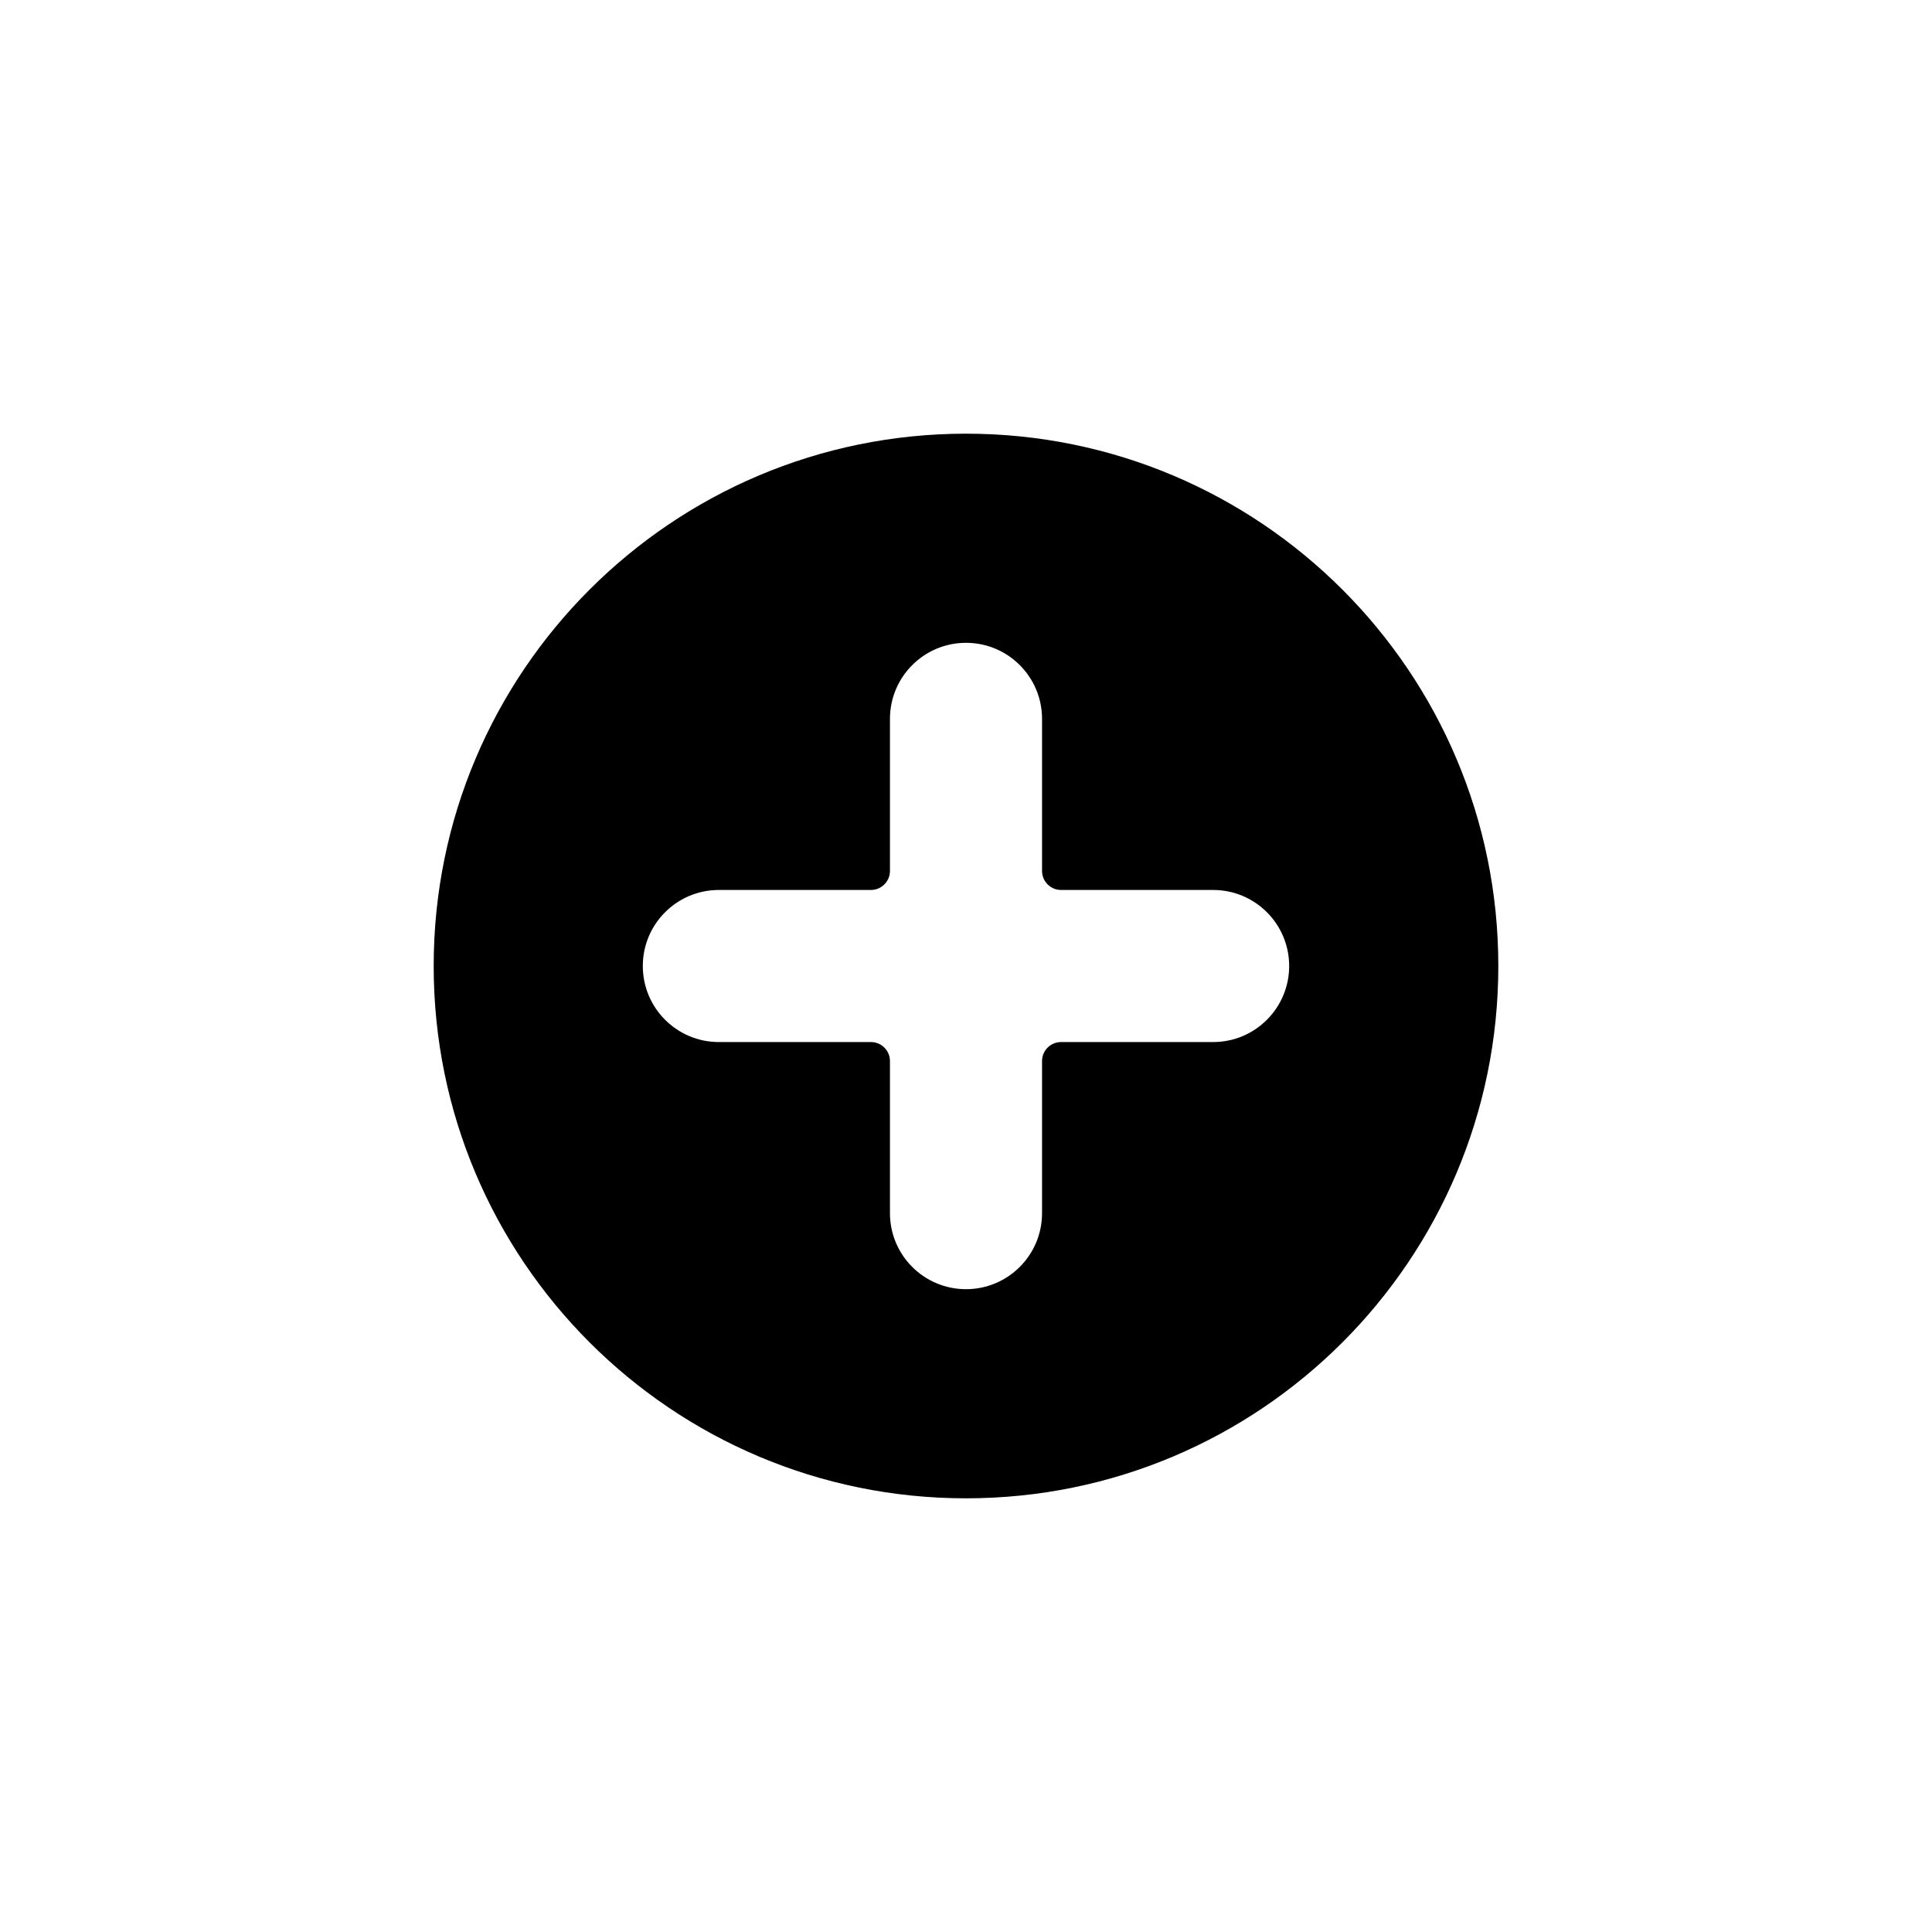
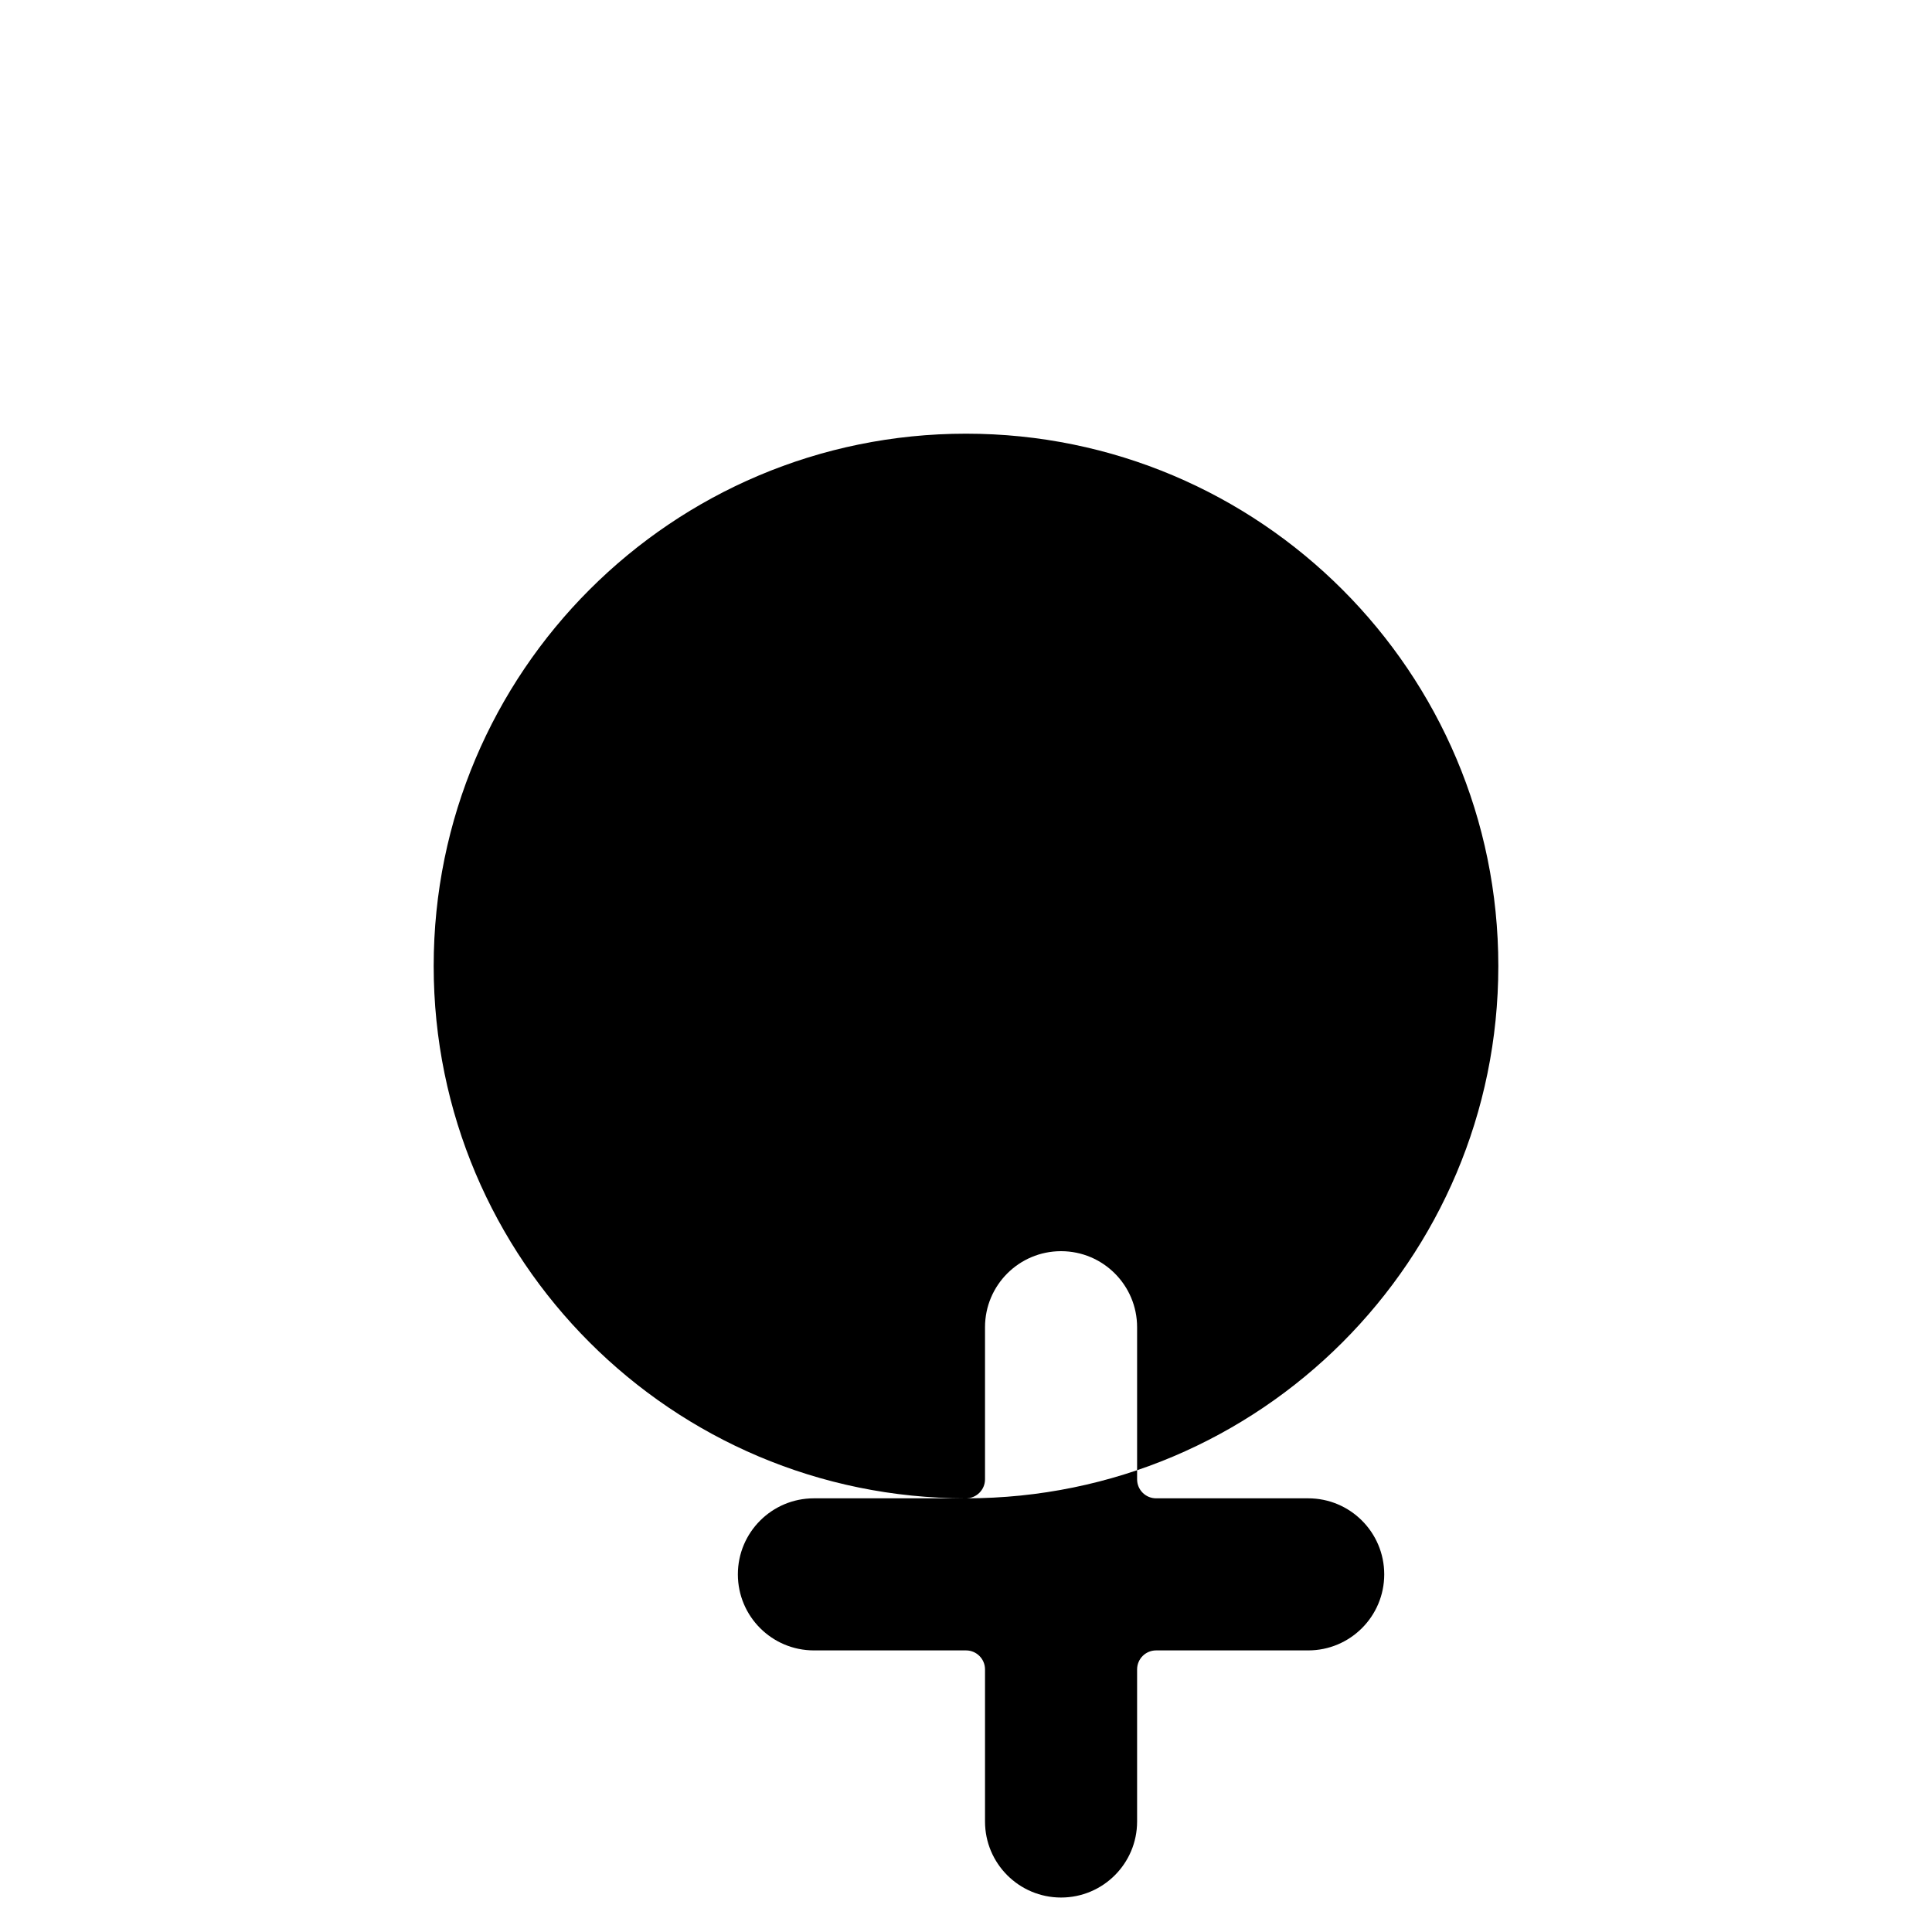
<svg xmlns="http://www.w3.org/2000/svg" fill="#000000" width="800px" height="800px" version="1.1" viewBox="144 144 512 512">
-   <path d="m400 541.07c-77.91 0-141.07-63.16-141.07-141.07 0-77.91 63.156-141.07 141.07-141.07 77.906 0 141.07 63.156 141.07 141.07 0 77.906-63.16 141.07-141.07 141.07zm-25.191-161.22h-40.305c-11.129 0-20.152 9.02-20.152 20.152 0 11.129 9.023 20.152 20.152 20.152h40.305c2.781 0 5.039 2.254 5.039 5.035v40.305c0 11.133 9.02 20.152 20.152 20.152 11.129 0 20.152-9.02 20.152-20.152v-40.305c0-2.781 2.254-5.035 5.035-5.035h40.305c11.133 0 20.152-9.023 20.152-20.152 0-11.133-9.02-20.152-20.152-20.152h-40.305c-2.781 0-5.035-2.258-5.035-5.039v-40.305c0-11.129-9.023-20.152-20.152-20.152-11.133 0-20.152 9.023-20.152 20.152v40.305c0 2.781-2.258 5.039-5.039 5.039z" fill-rule="evenodd" />
+   <path d="m400 541.07c-77.91 0-141.07-63.16-141.07-141.07 0-77.91 63.156-141.07 141.07-141.07 77.906 0 141.07 63.156 141.07 141.07 0 77.906-63.16 141.07-141.07 141.07zh-40.305c-11.129 0-20.152 9.02-20.152 20.152 0 11.129 9.023 20.152 20.152 20.152h40.305c2.781 0 5.039 2.254 5.039 5.035v40.305c0 11.133 9.02 20.152 20.152 20.152 11.129 0 20.152-9.02 20.152-20.152v-40.305c0-2.781 2.254-5.035 5.035-5.035h40.305c11.133 0 20.152-9.023 20.152-20.152 0-11.133-9.02-20.152-20.152-20.152h-40.305c-2.781 0-5.035-2.258-5.035-5.039v-40.305c0-11.129-9.023-20.152-20.152-20.152-11.133 0-20.152 9.023-20.152 20.152v40.305c0 2.781-2.258 5.039-5.039 5.039z" fill-rule="evenodd" />
</svg>